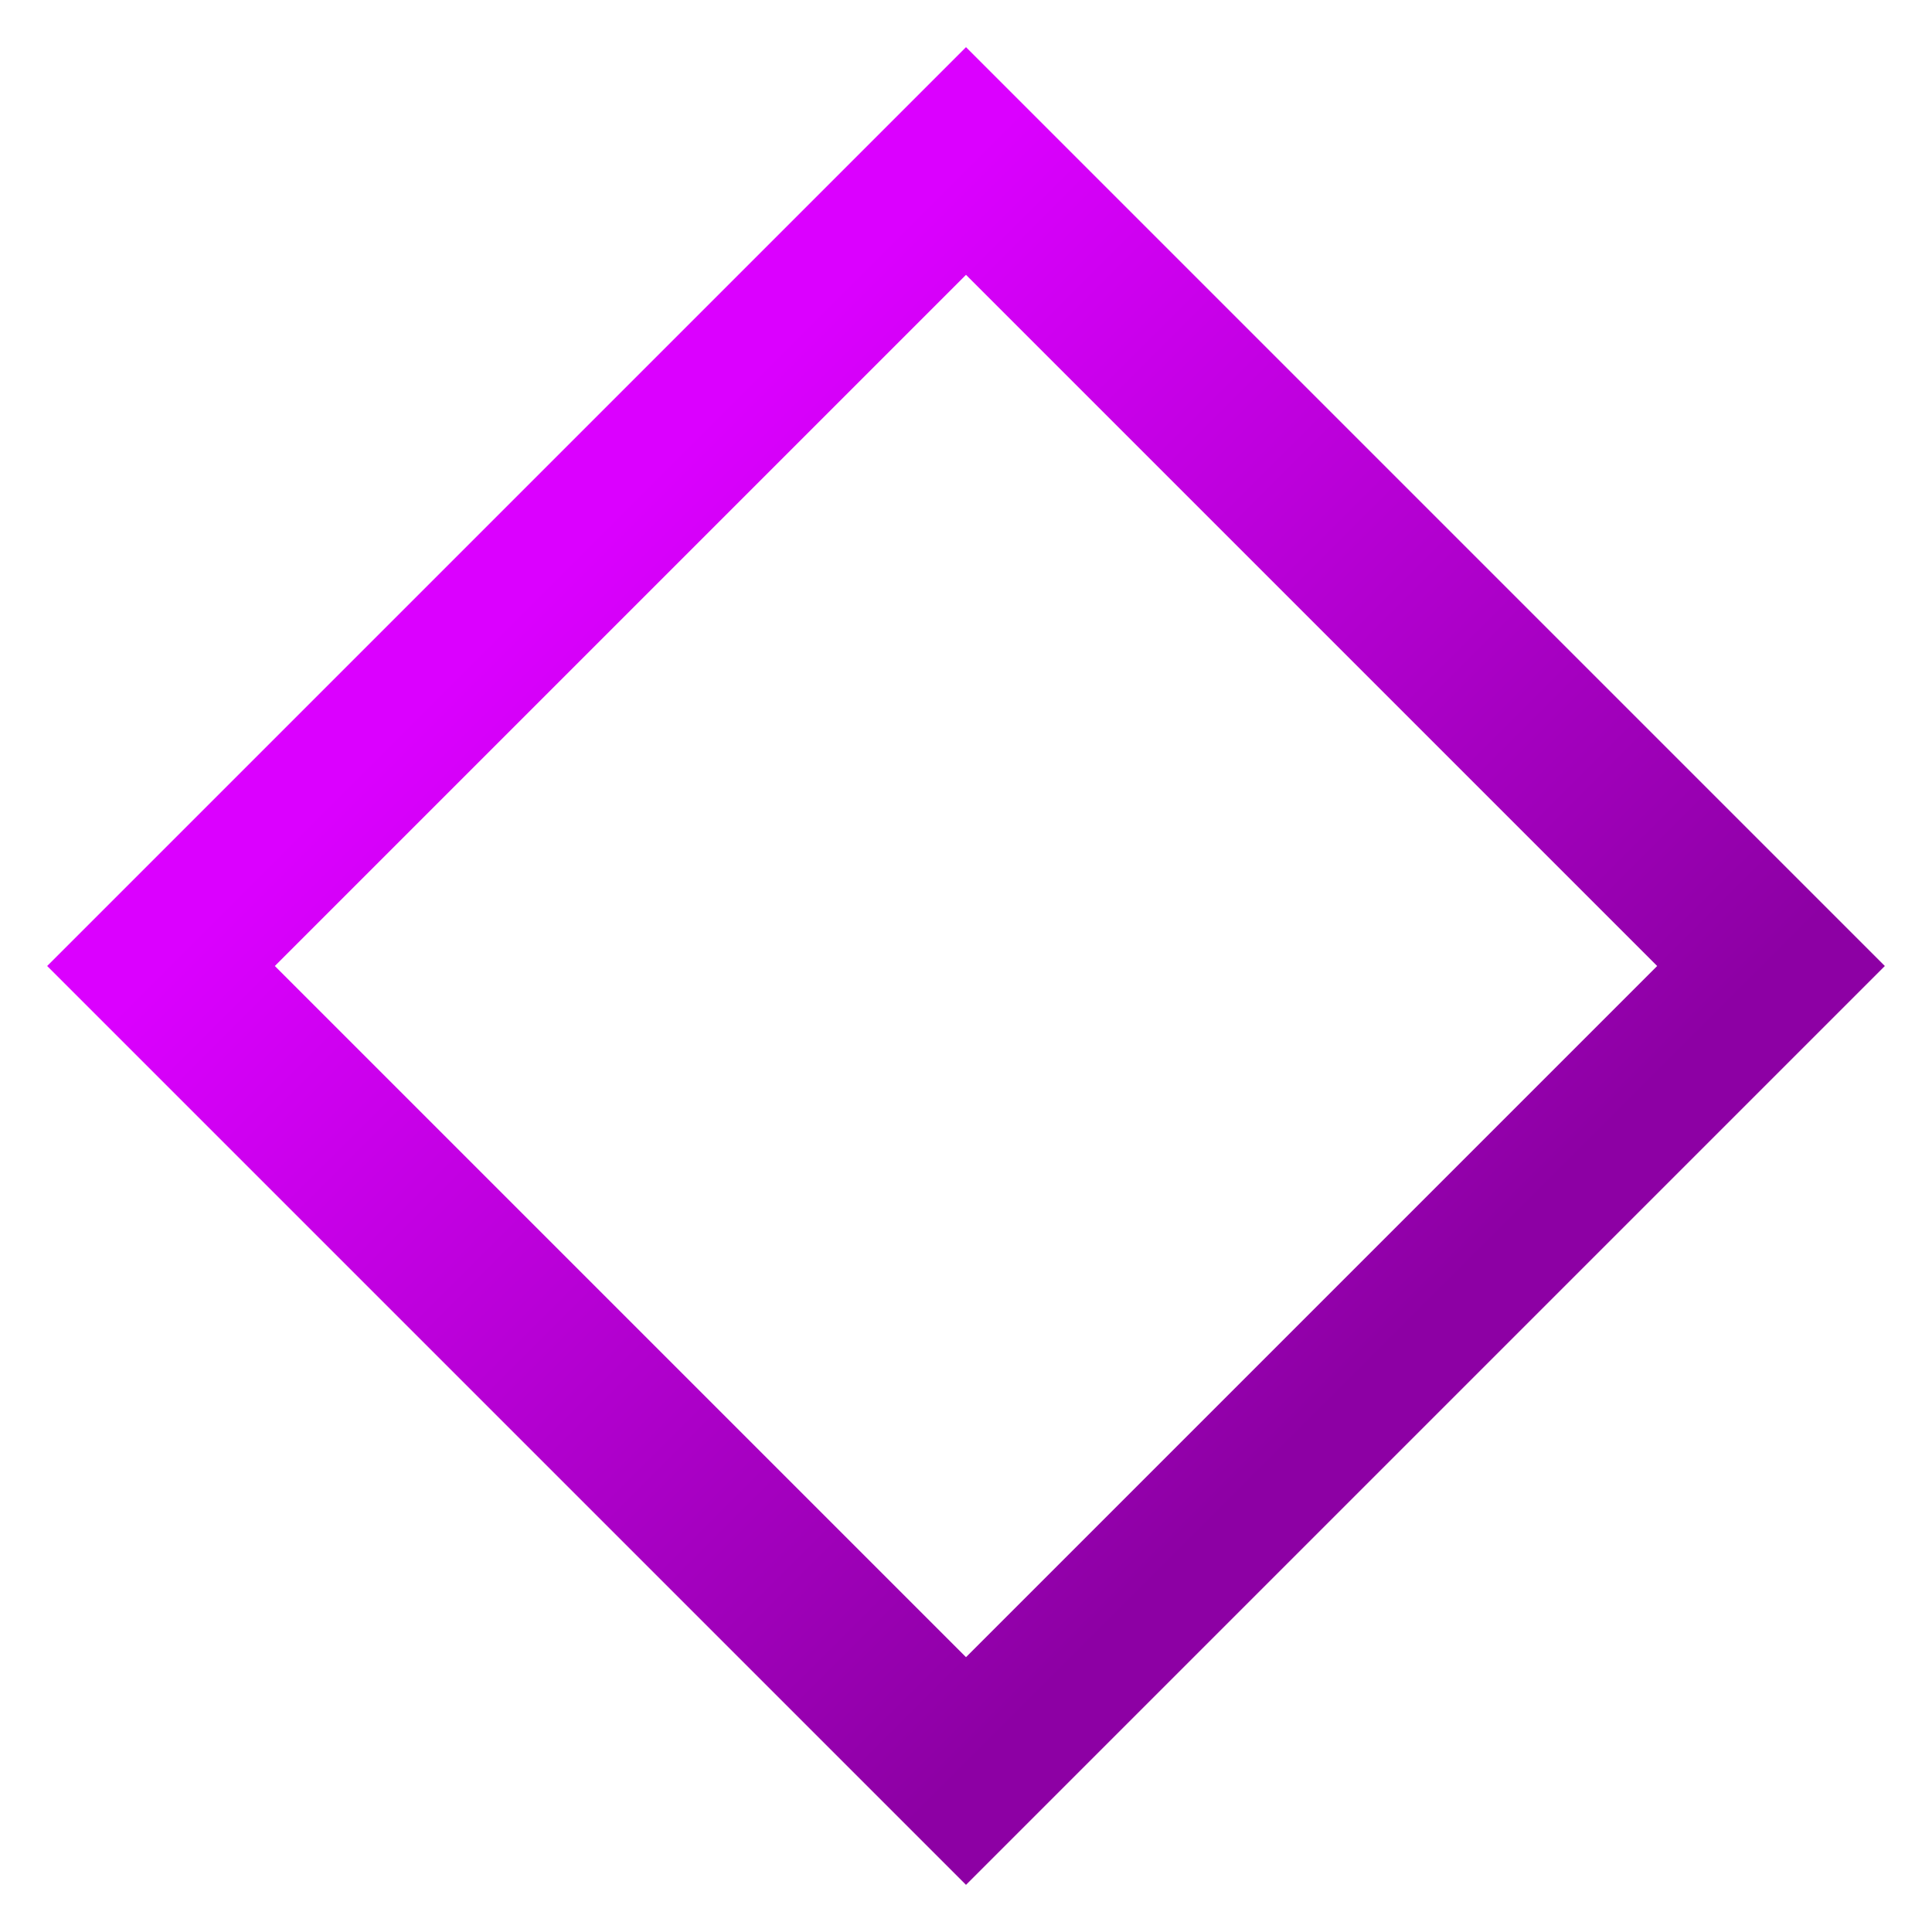
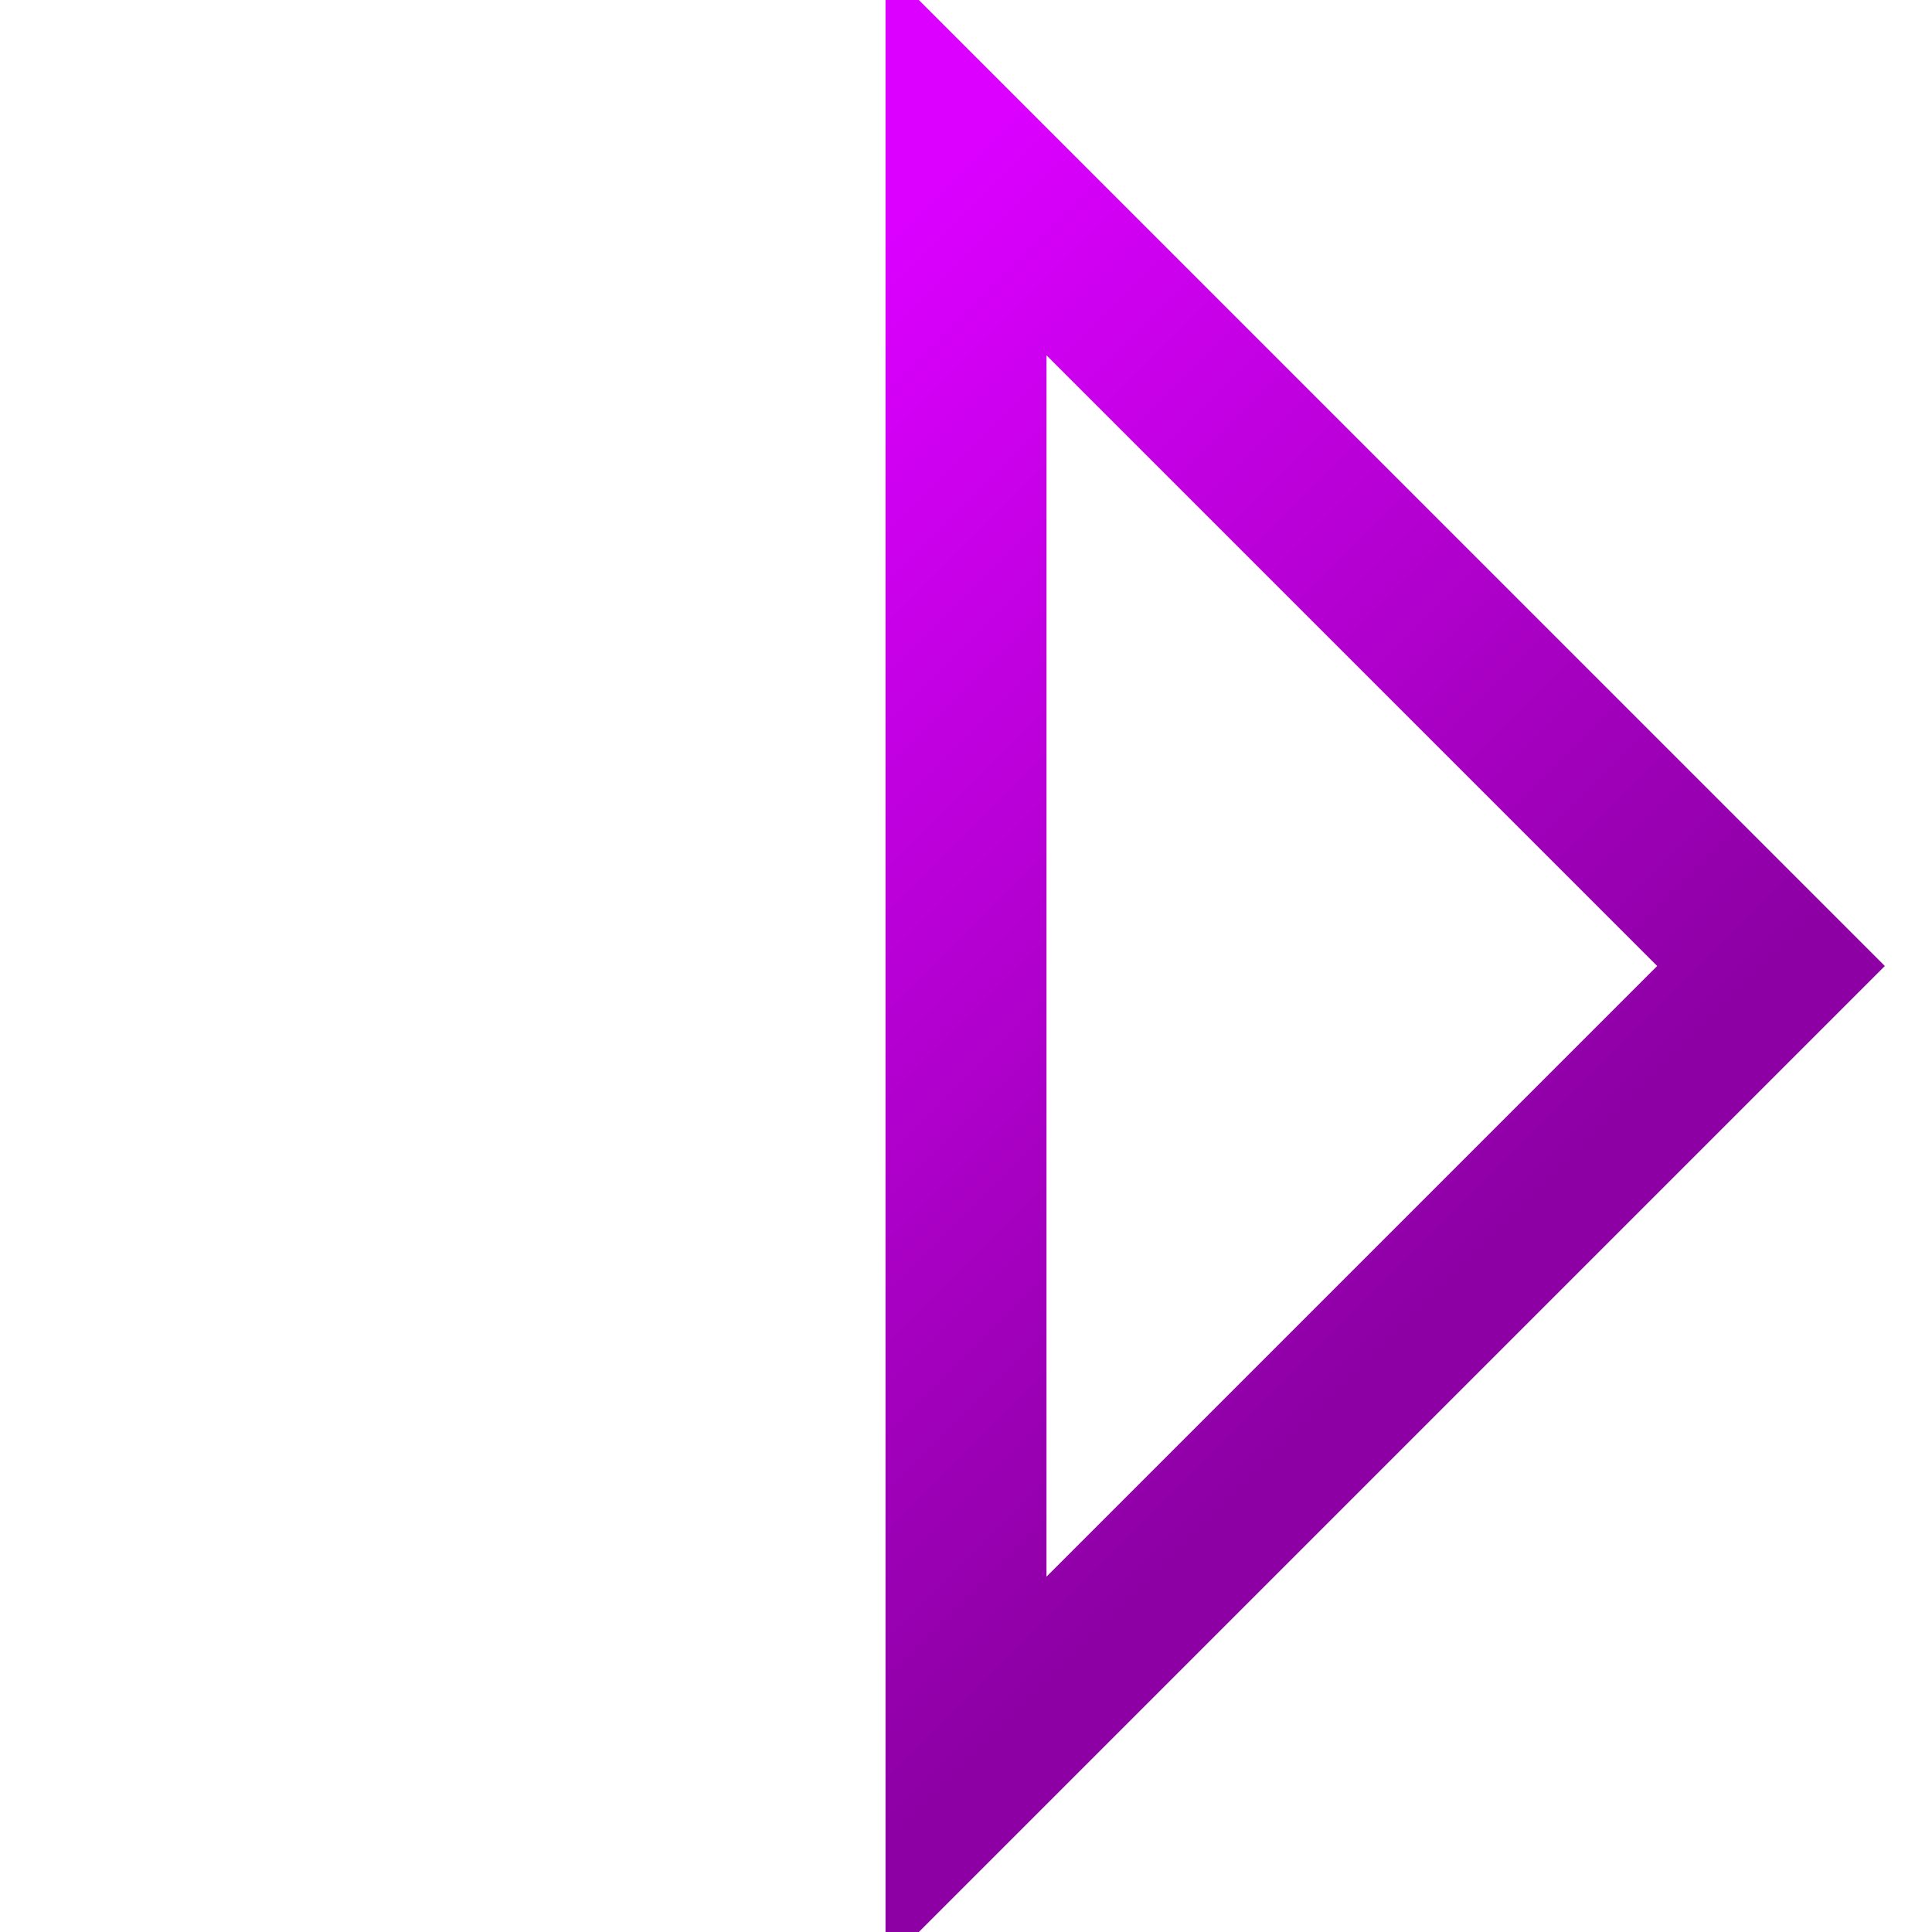
<svg xmlns="http://www.w3.org/2000/svg" width="24" height="24" viewBox="0 0 24 24" fill="none">
-   <path id="Vector" d="M12 2L2 12L12 22L22 12L12 2Z" stroke="url(#paint0_linear_161_127)" stroke-width="2" stroke-miterlimit="10" />
+   <path id="Vector" d="M12 2L12 22L22 12L12 2Z" stroke="url(#paint0_linear_161_127)" stroke-width="2" stroke-miterlimit="10" />
  <defs>
    <linearGradient id="paint0_linear_161_127" x1="7" y1="7" x2="17" y2="17" gradientUnits="userSpaceOnUse">
      <stop stop-color="#DB00FF" />
      <stop offset="1" stop-color="#8D00A4" />
    </linearGradient>
  </defs>
</svg>